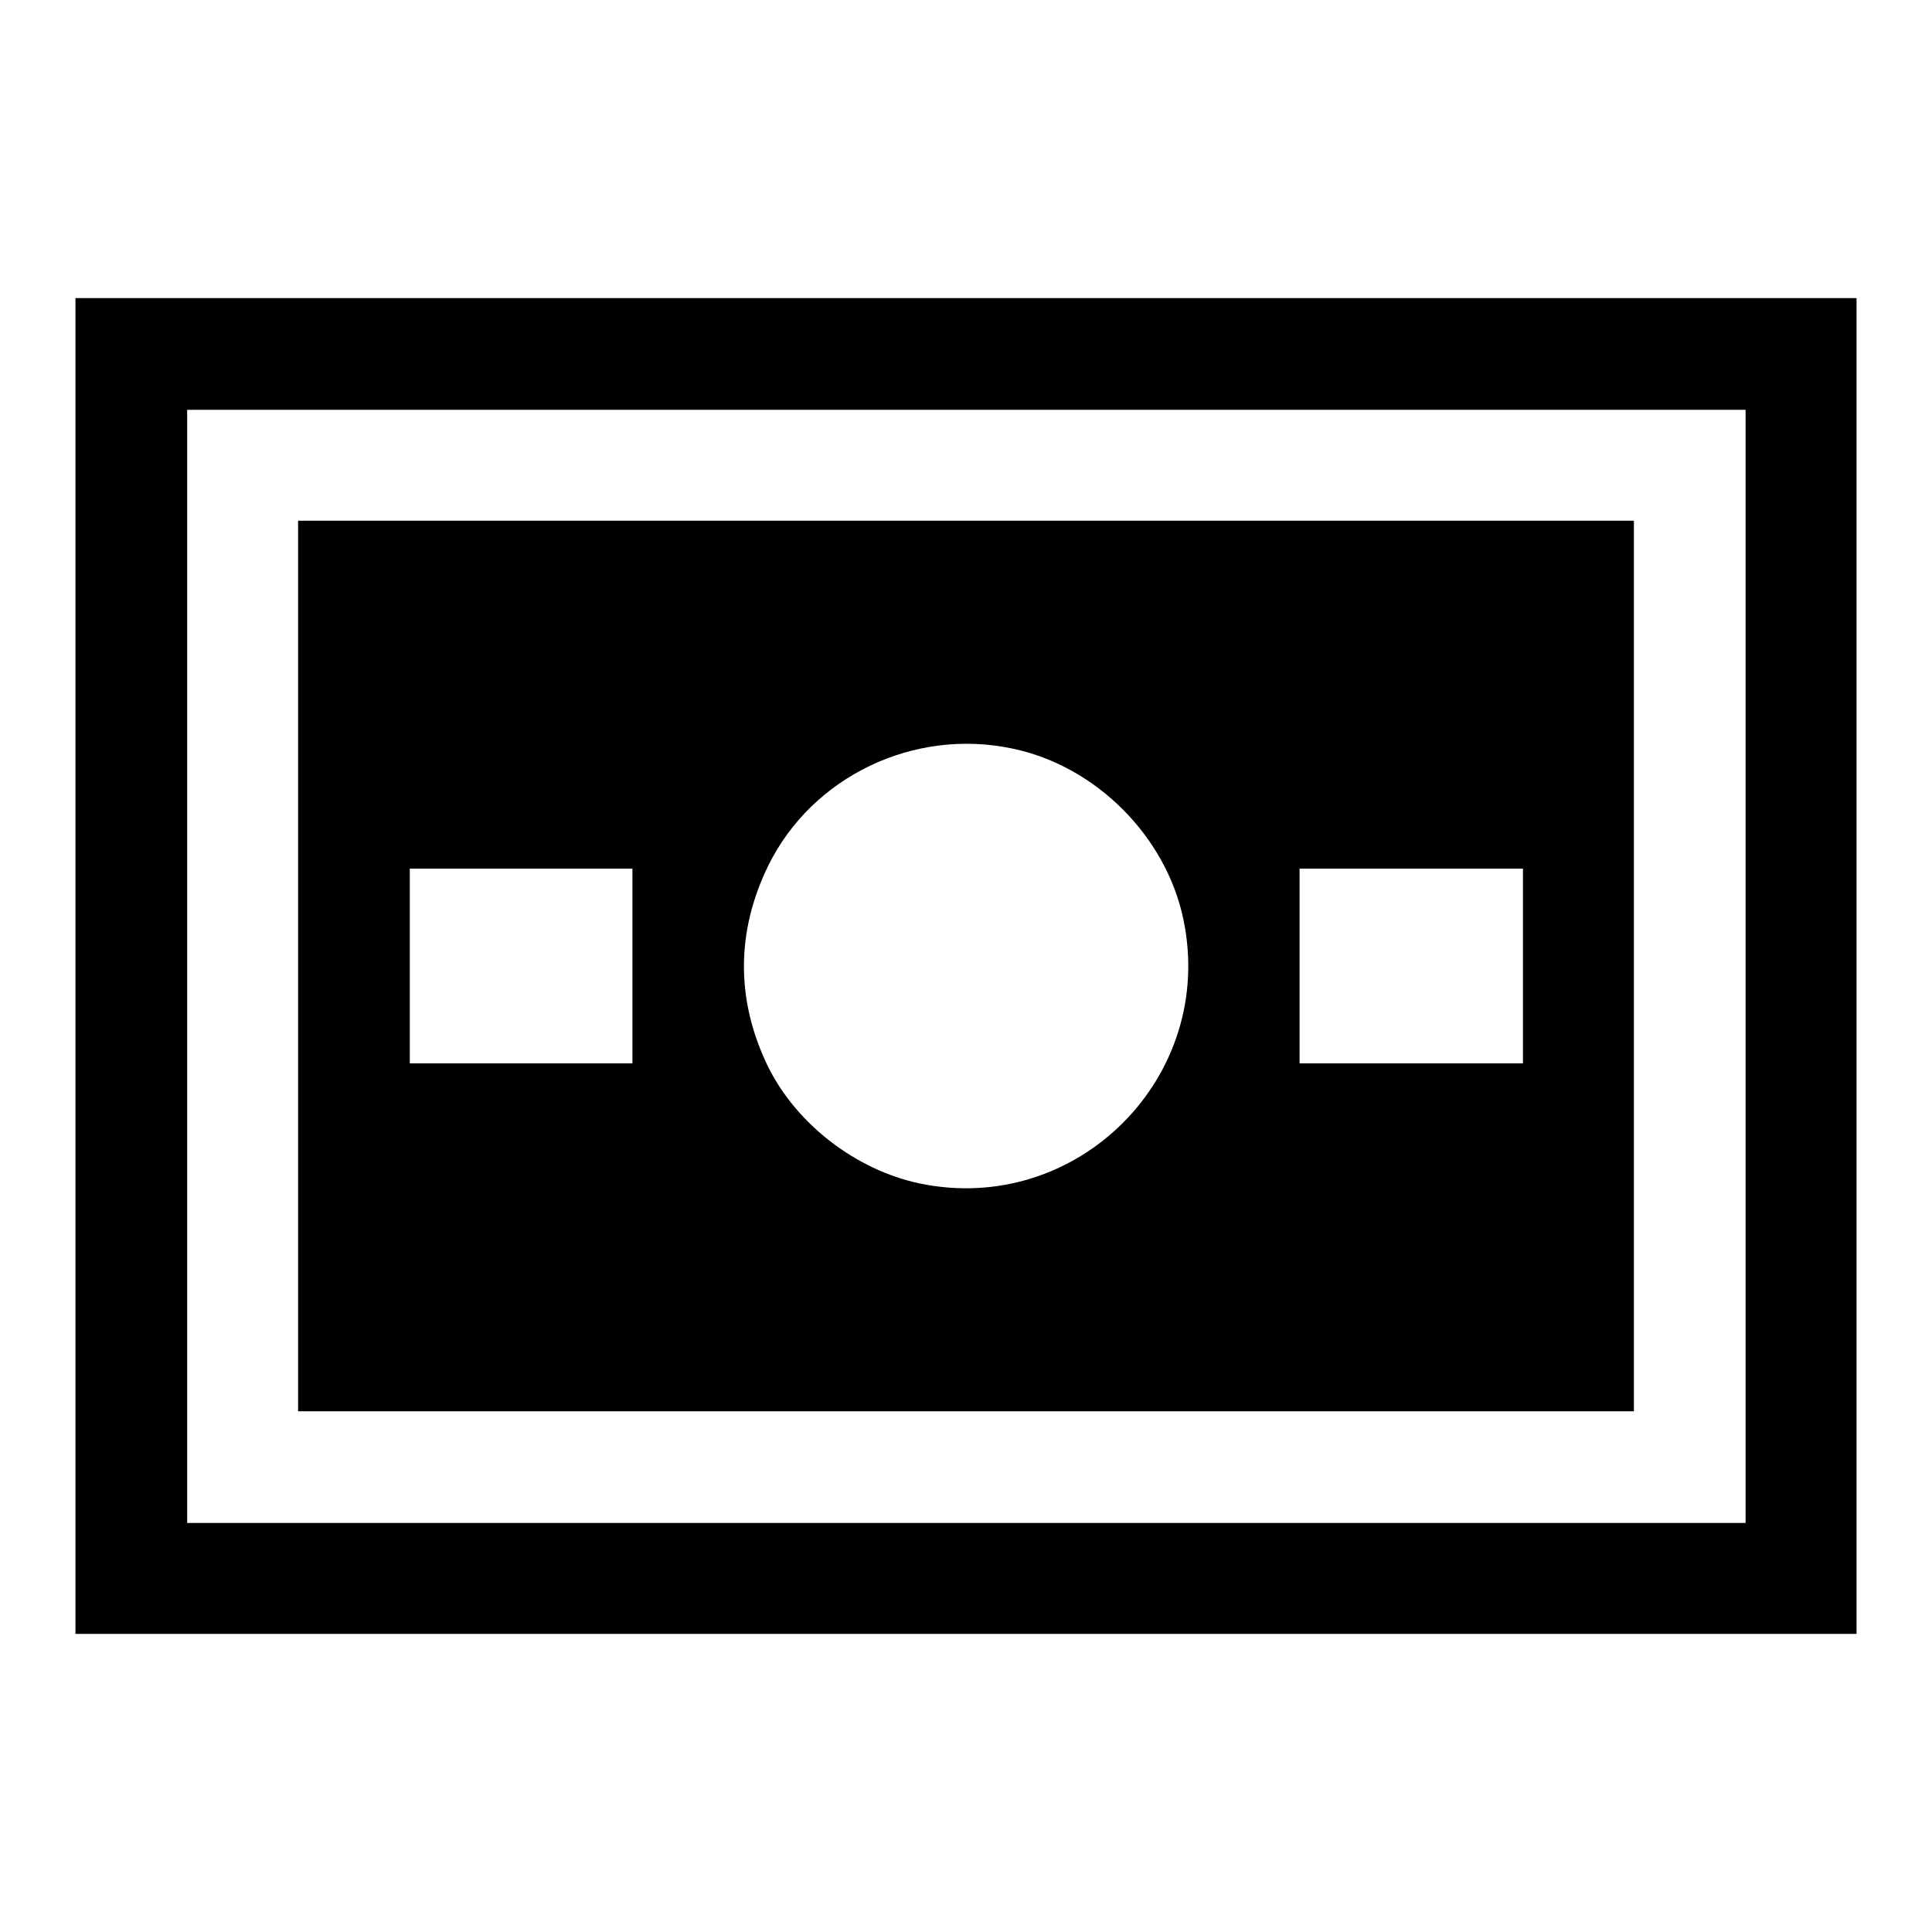
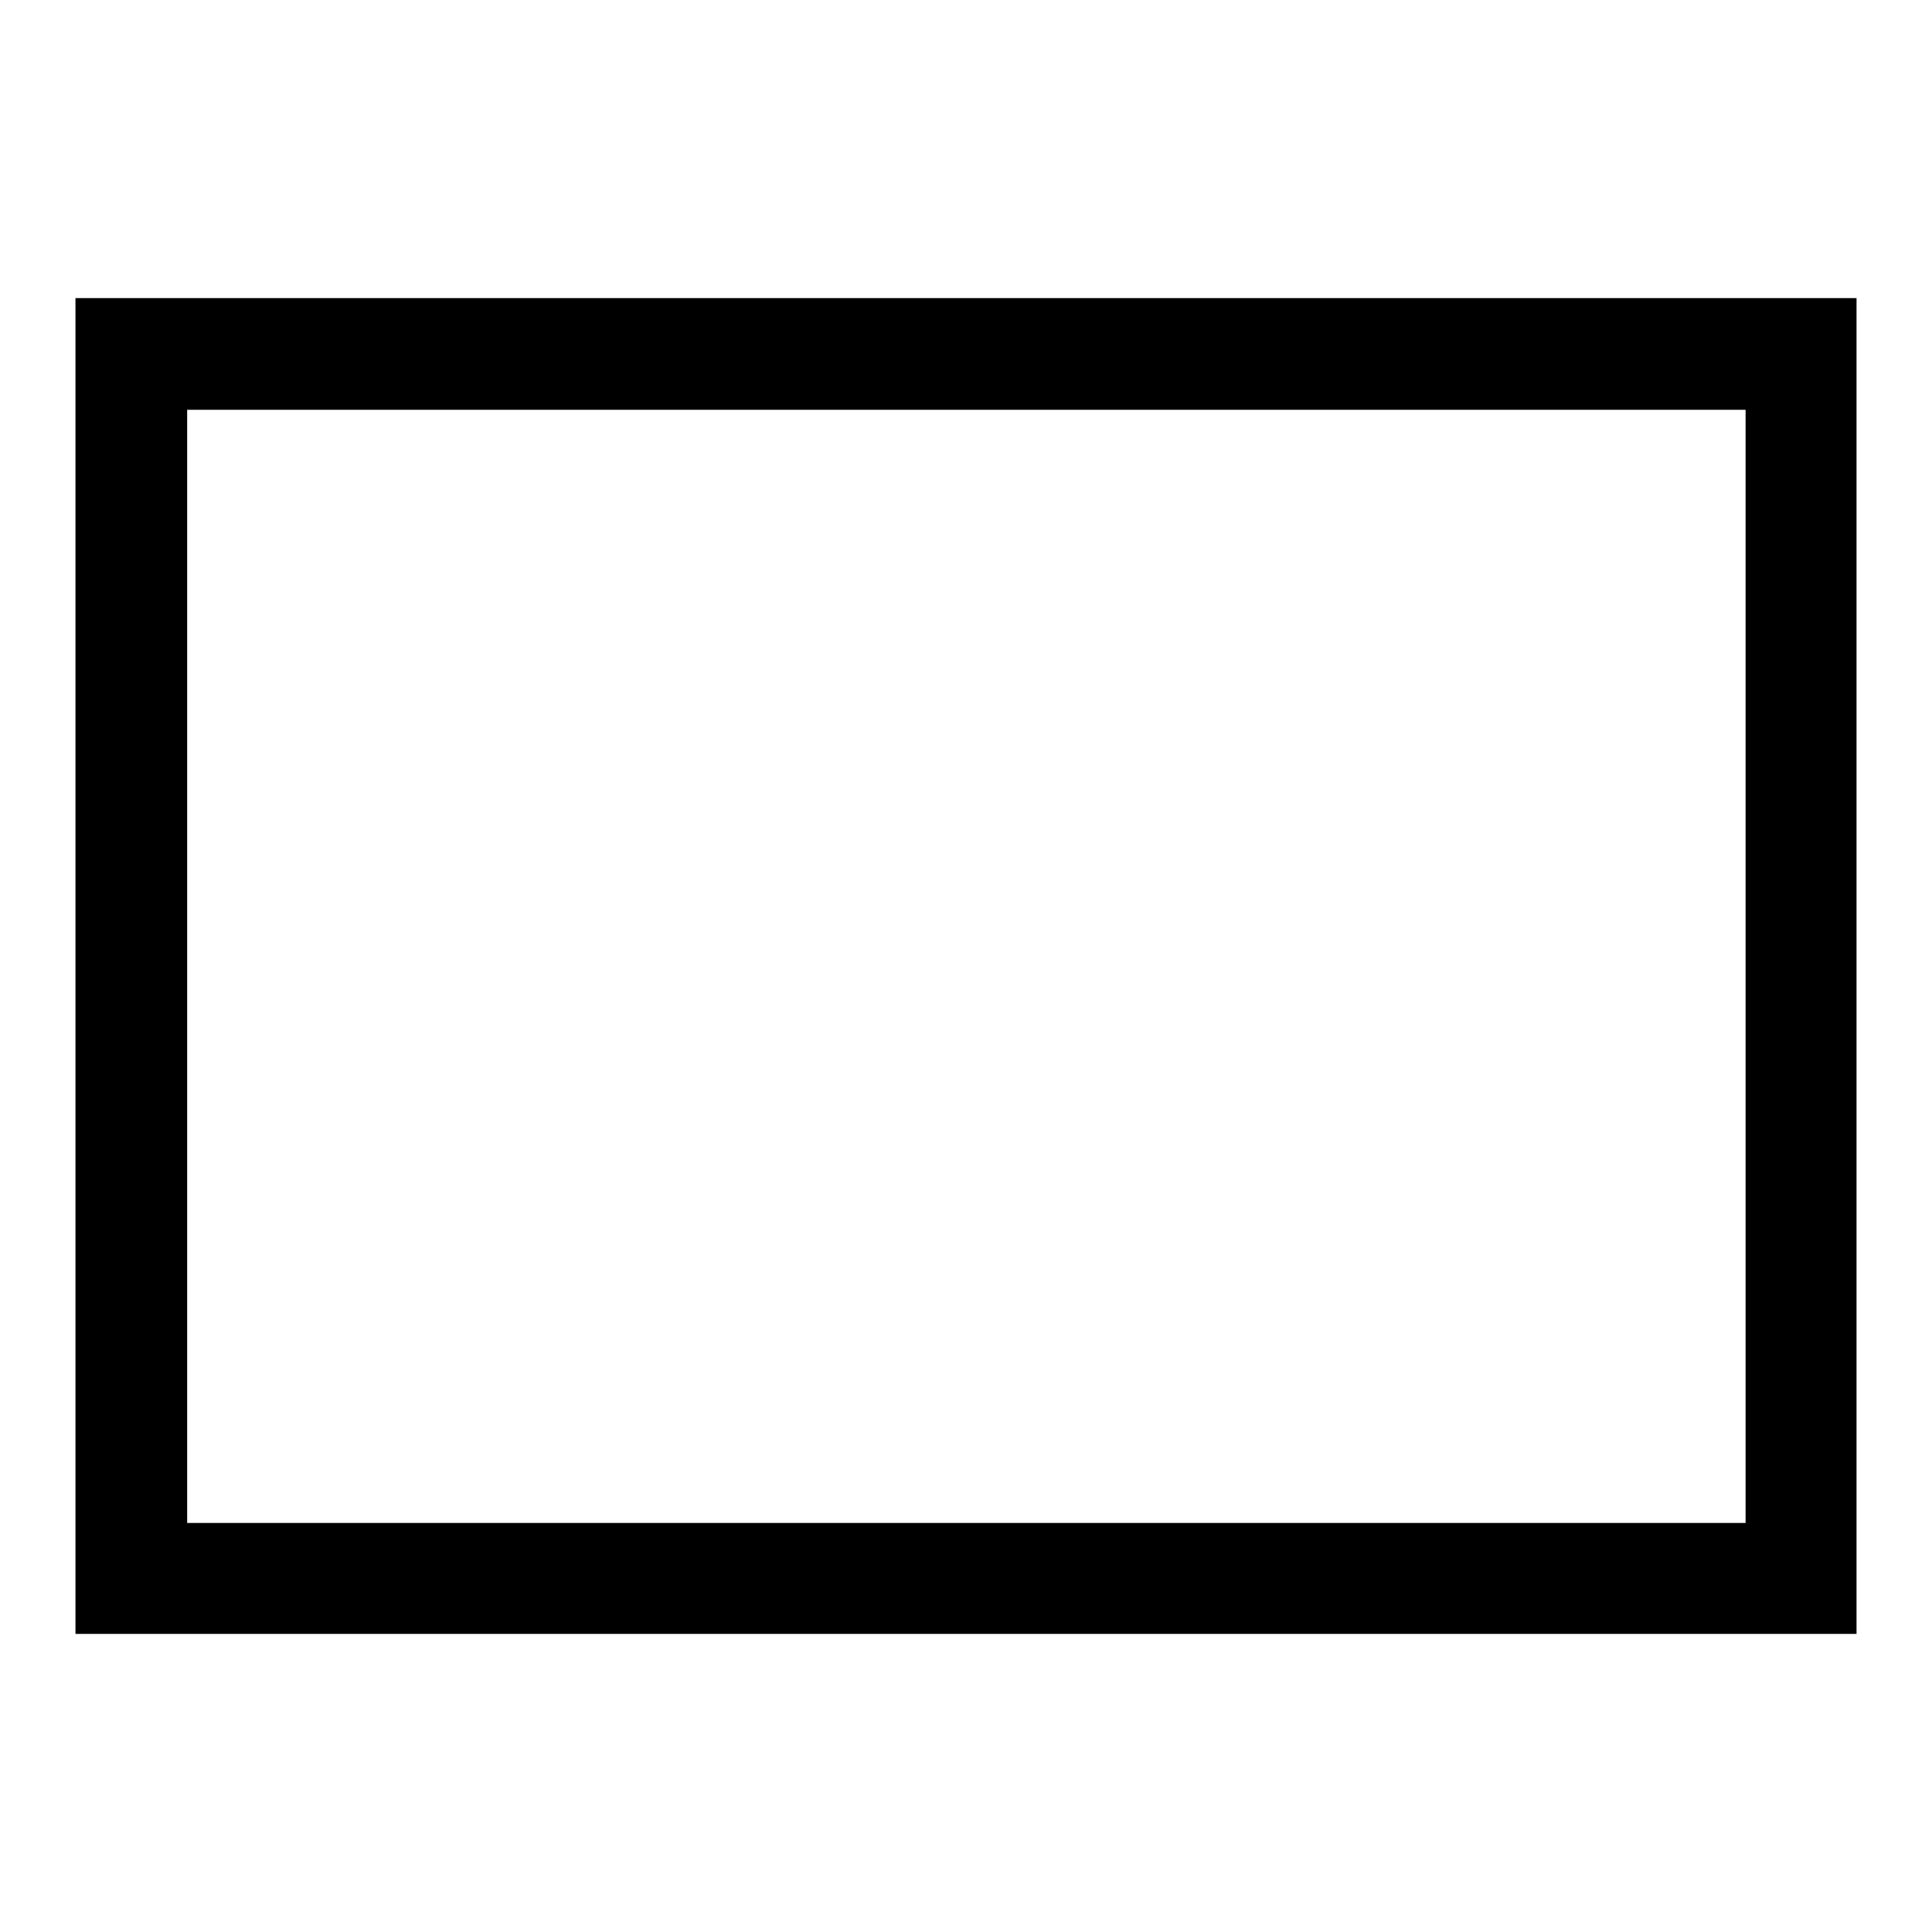
<svg xmlns="http://www.w3.org/2000/svg" version="1.1" x="0px" y="0px" viewBox="0 0 256 256" enable-background="new 0 0 256 256" xml:space="preserve">
  <g>
    <g>
      <g>
        <path fill="#000000" d="M10,128v88.5h118h118V128V39.5H128H10V128z M231.3,128v73.8H128H24.8V128V54.3H128h103.3V128z" />
-         <path fill="#000000" d="M39.5,128v59H128h88.5v-59V69H128H39.5V128z M134.2,99.2c11,2.3,20.3,11.6,22.6,22.6c4.4,20.9-14.1,39.4-35,35c-8.4-1.8-16.2-7.8-20-15.4c-4.3-8.8-4.3-17.9,0-26.7C107.6,102.9,121.1,96.4,134.2,99.2z M83.8,128v12.9H69H54.3V128v-12.9H69h14.8V128z M201.8,128v12.9H187h-14.8V128v-12.9H187h14.8V128z" />
      </g>
    </g>
  </g>
</svg>